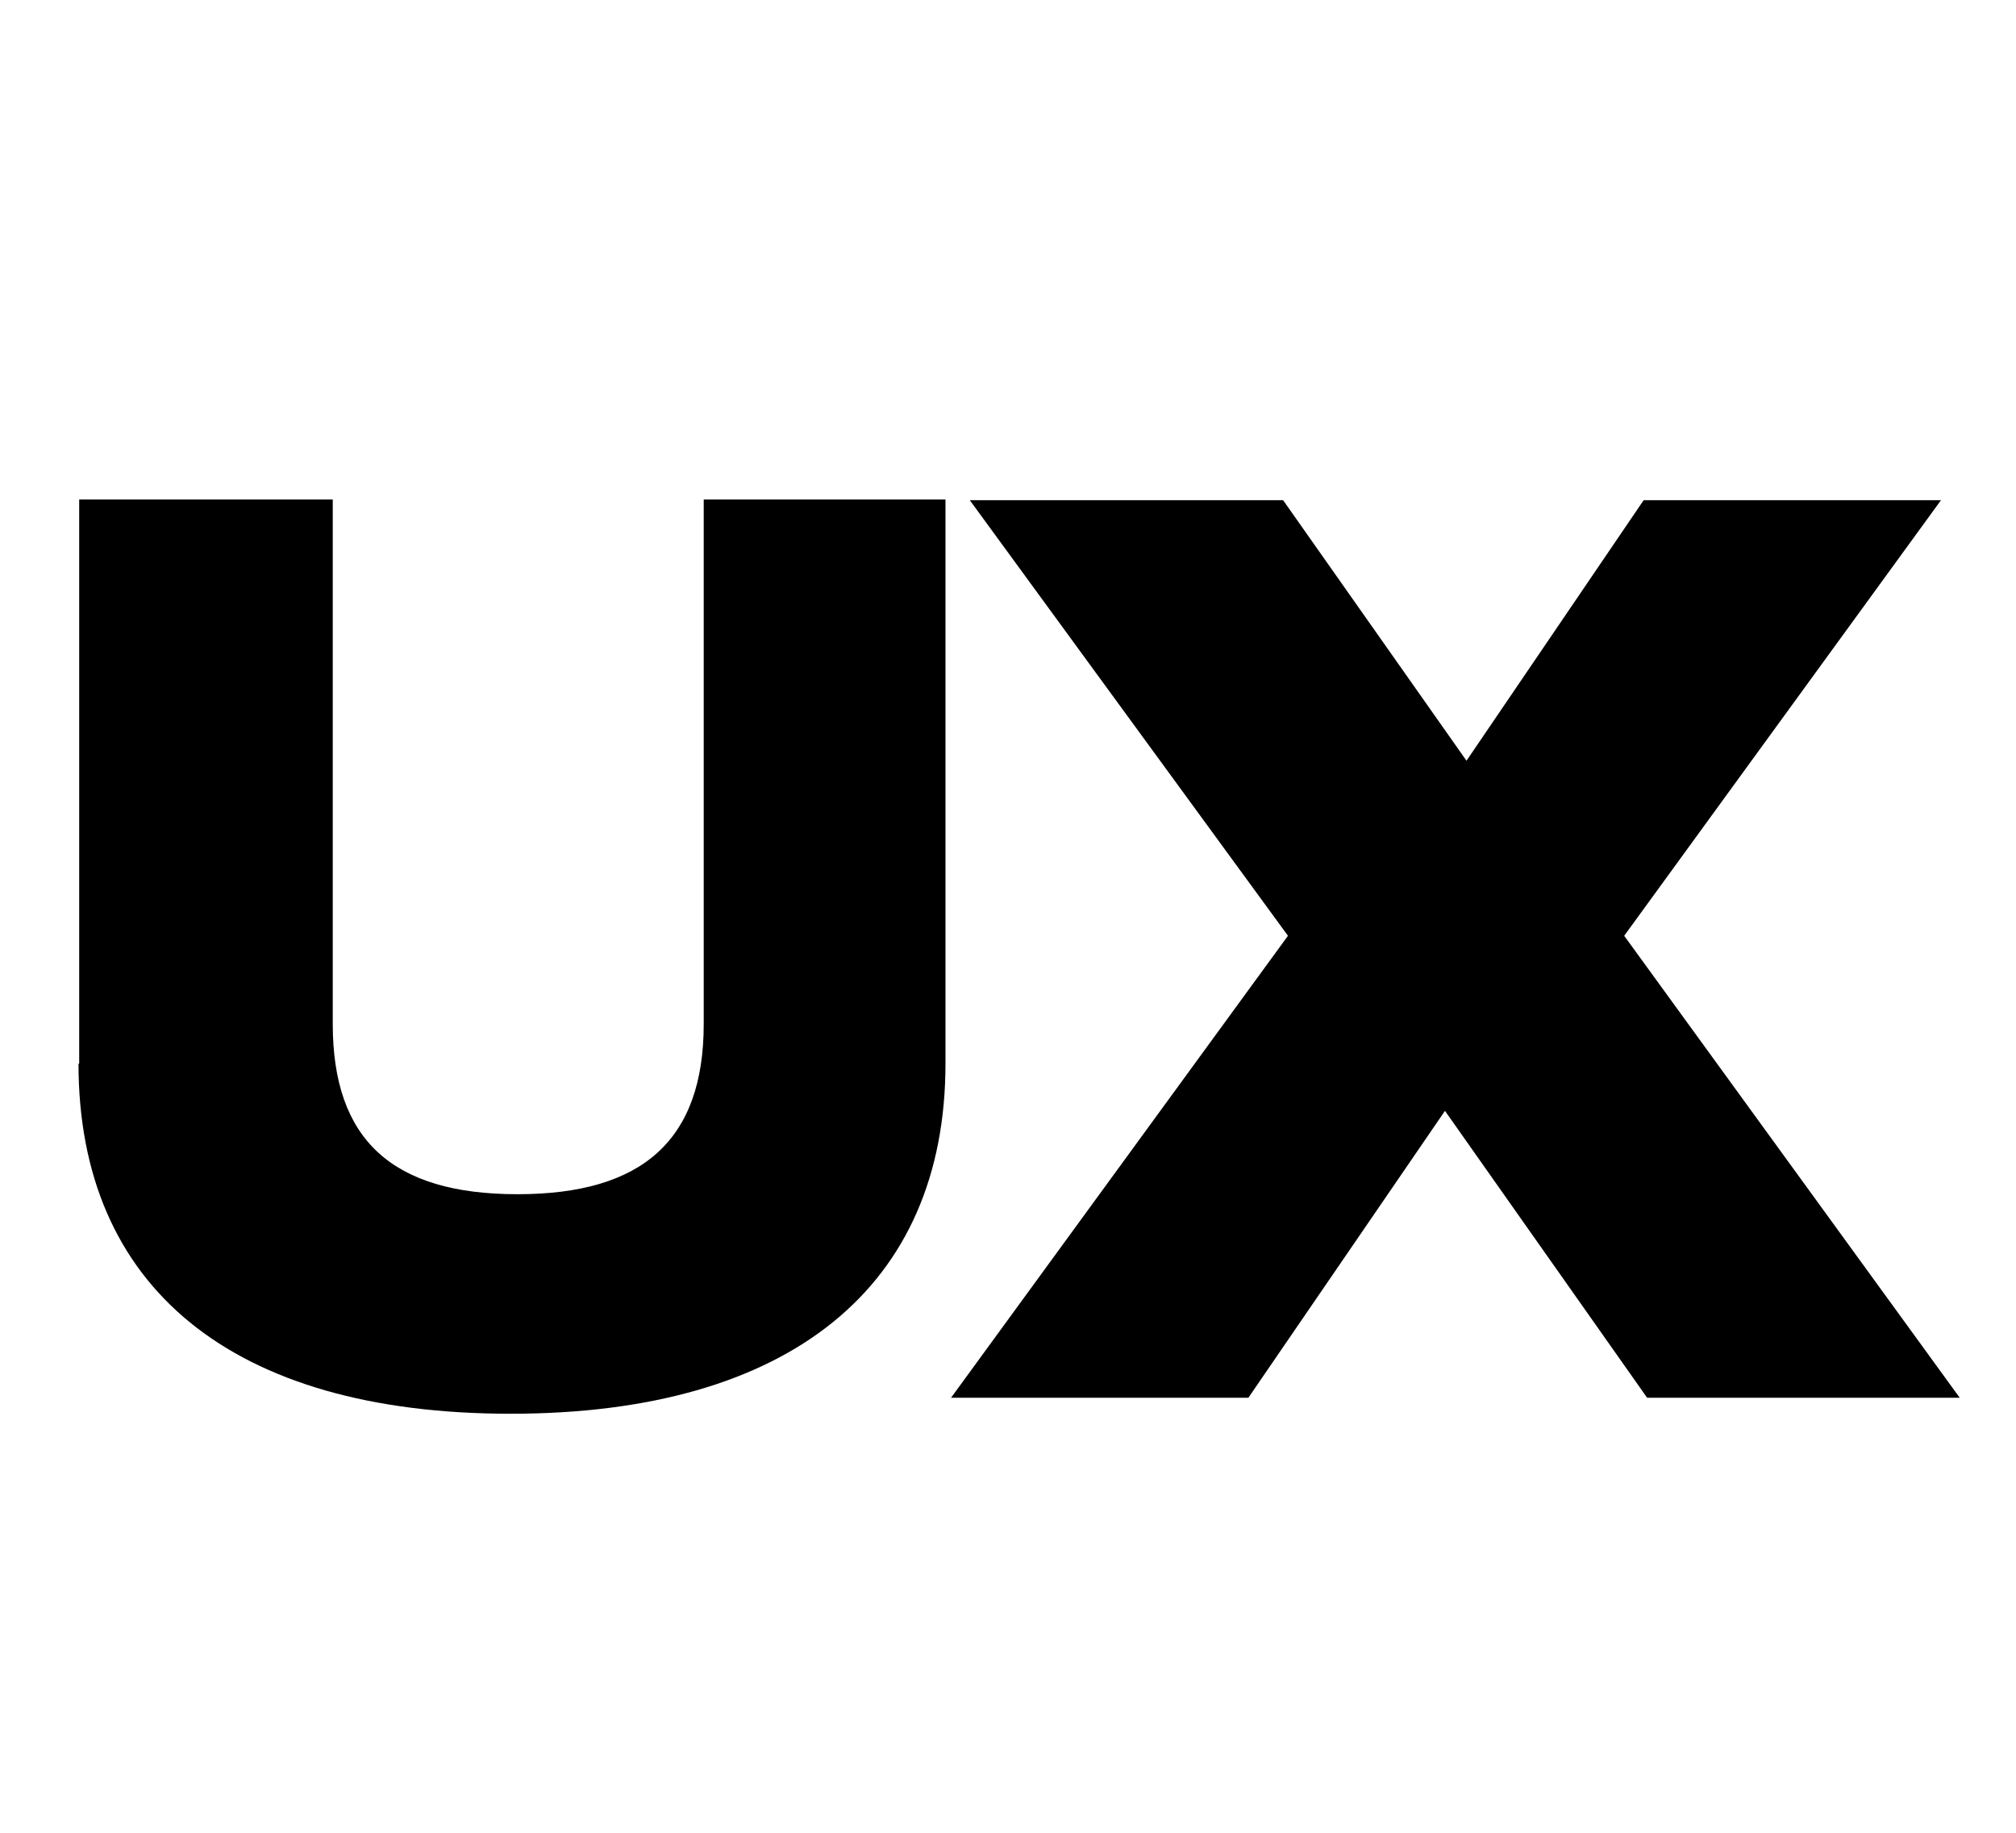
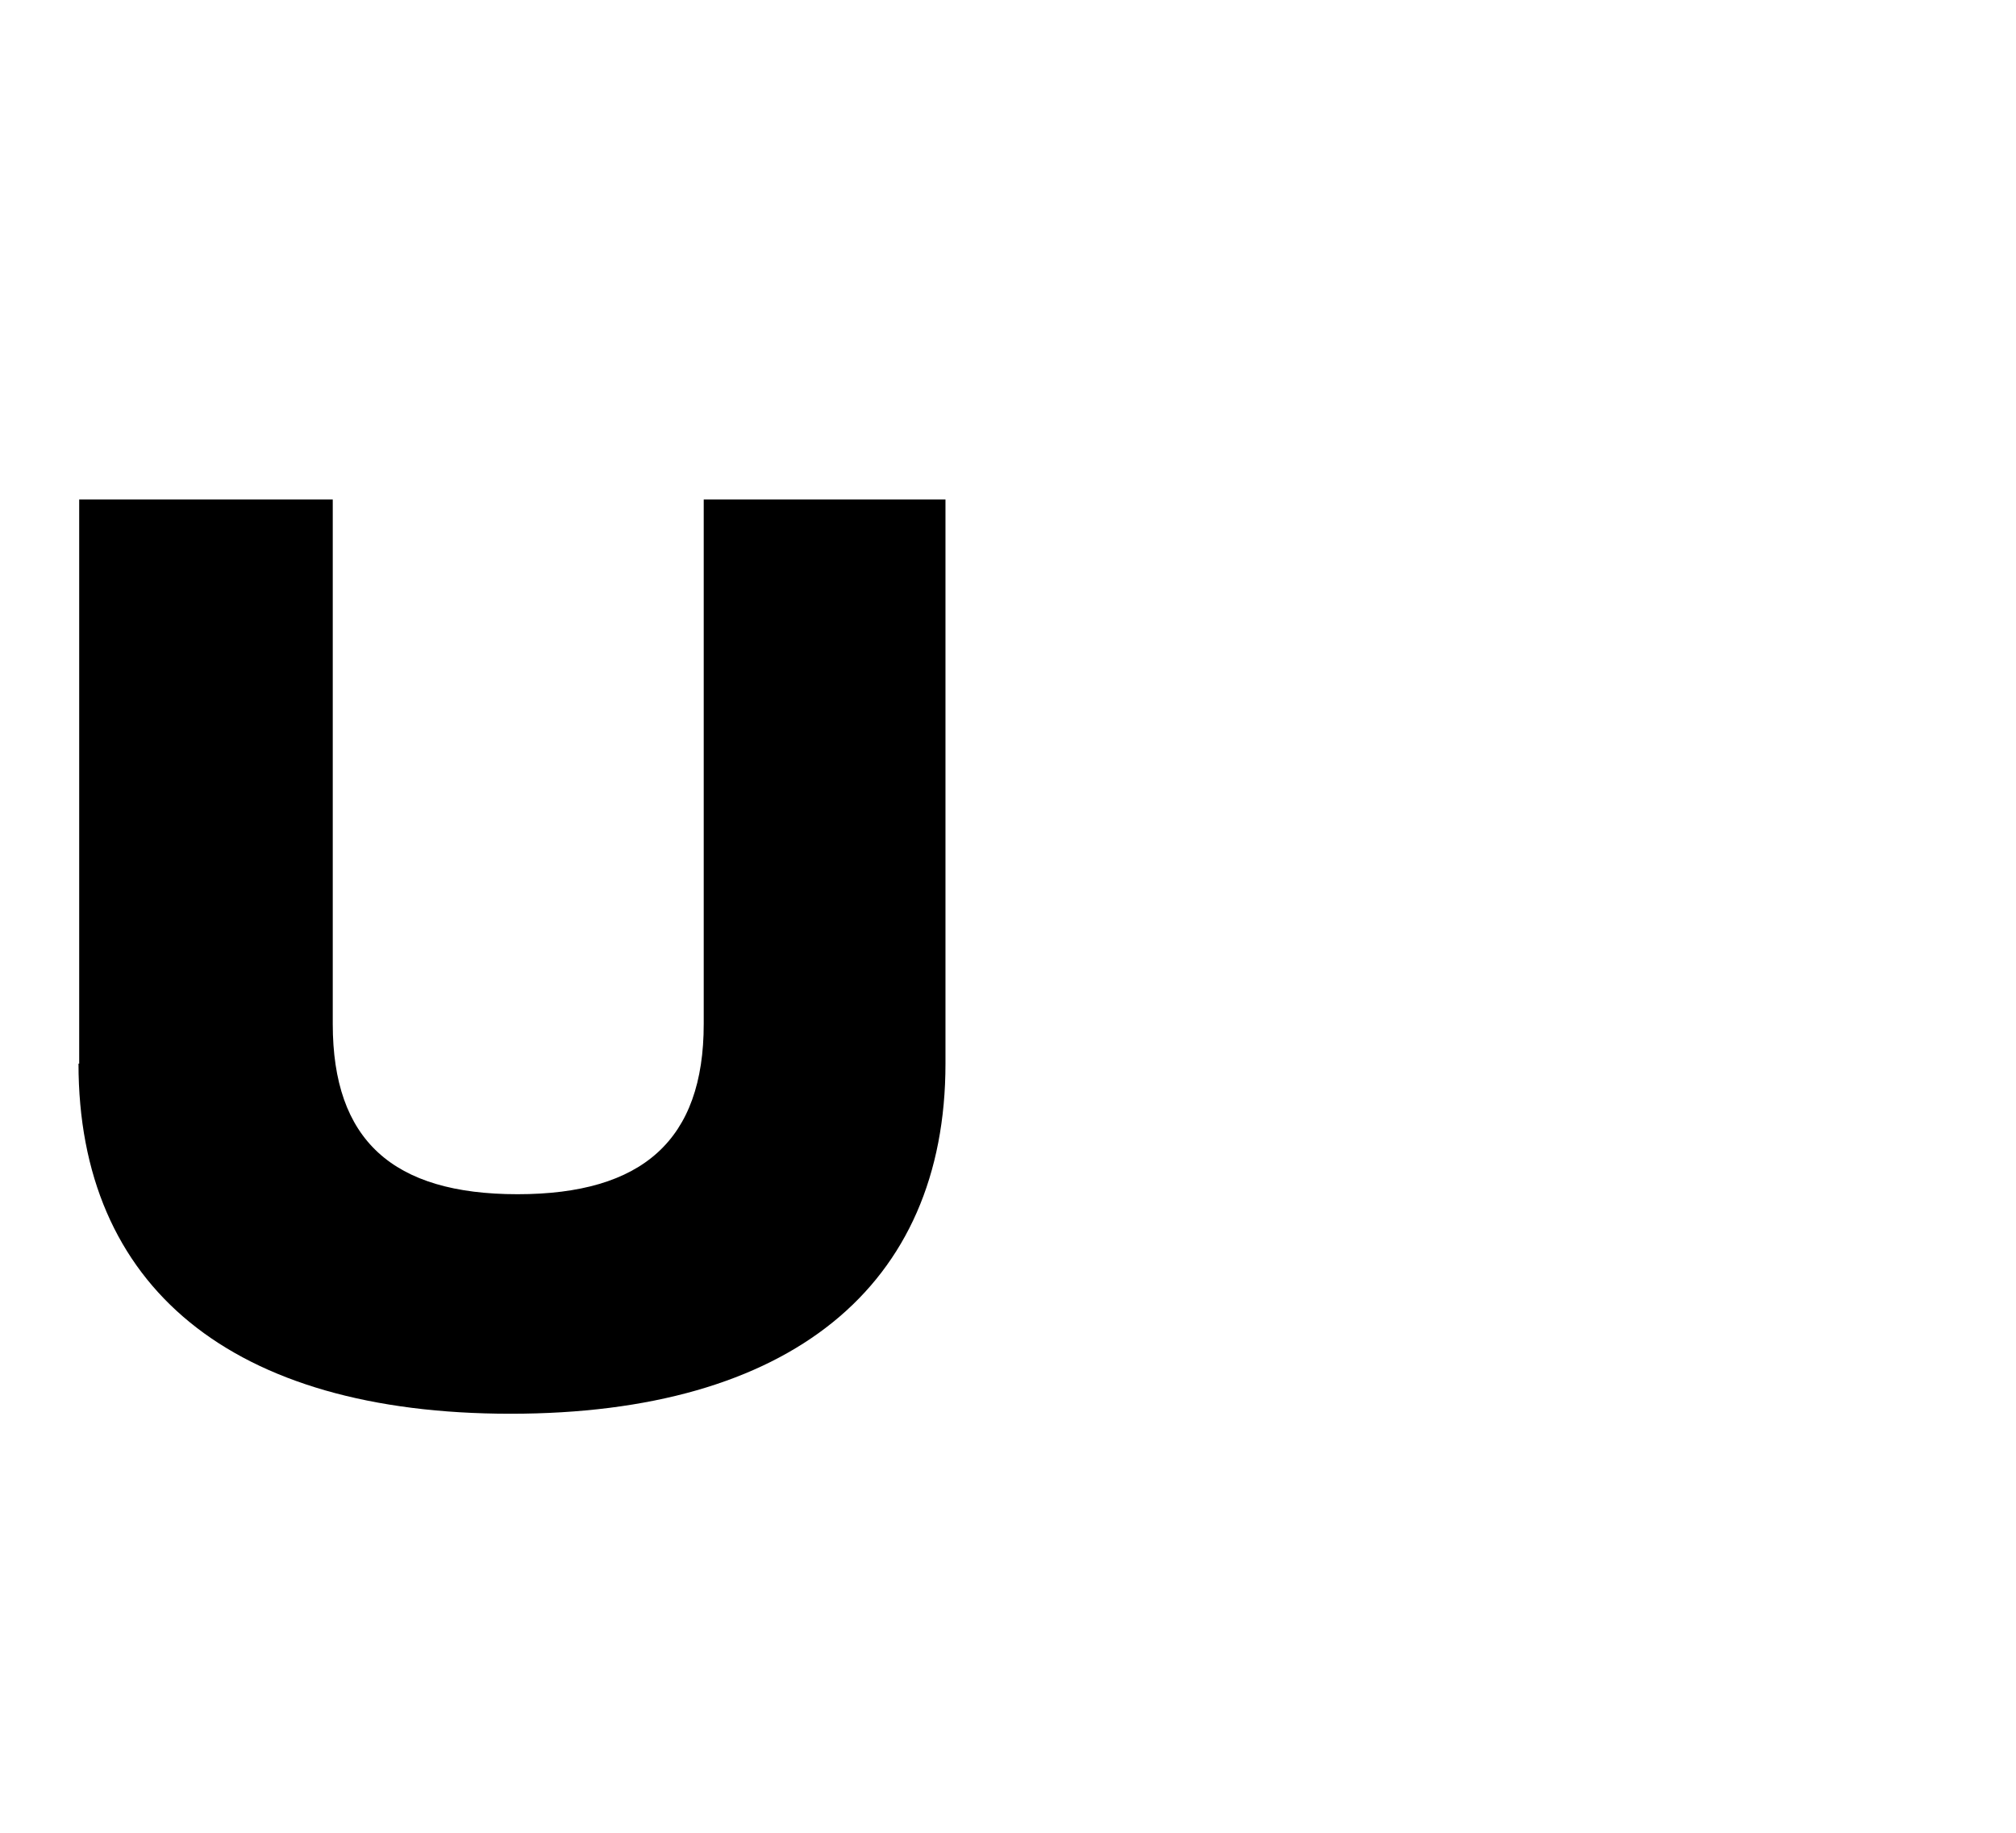
<svg xmlns="http://www.w3.org/2000/svg" viewBox="0 0 290.2 263.9">
  <g>
    <g id="_Слой_1" data-name="Слой_1">
      <g>
        <path d="M11.4,153.1v-81.2h36.5v75.5c0,16.7,8.6,24.5,26.6,24.5s26.8-7.8,26.8-24.5v-75.5h34.8v81.2c0,32.1-22.4,50.4-62.6,50.4s-62.2-18.3-62.2-50.4Z" />
-         <path d="M237.1,201.2l-29.1-41.3-28.3,41.3h-42.8l48.5-66.5-45.8-62.7h45.1l26.4,37.5,25.5-37.5h42.8l-45.6,62.7,48.3,66.5h-44.9Z" />
      </g>
    </g>
  </g>
</svg>